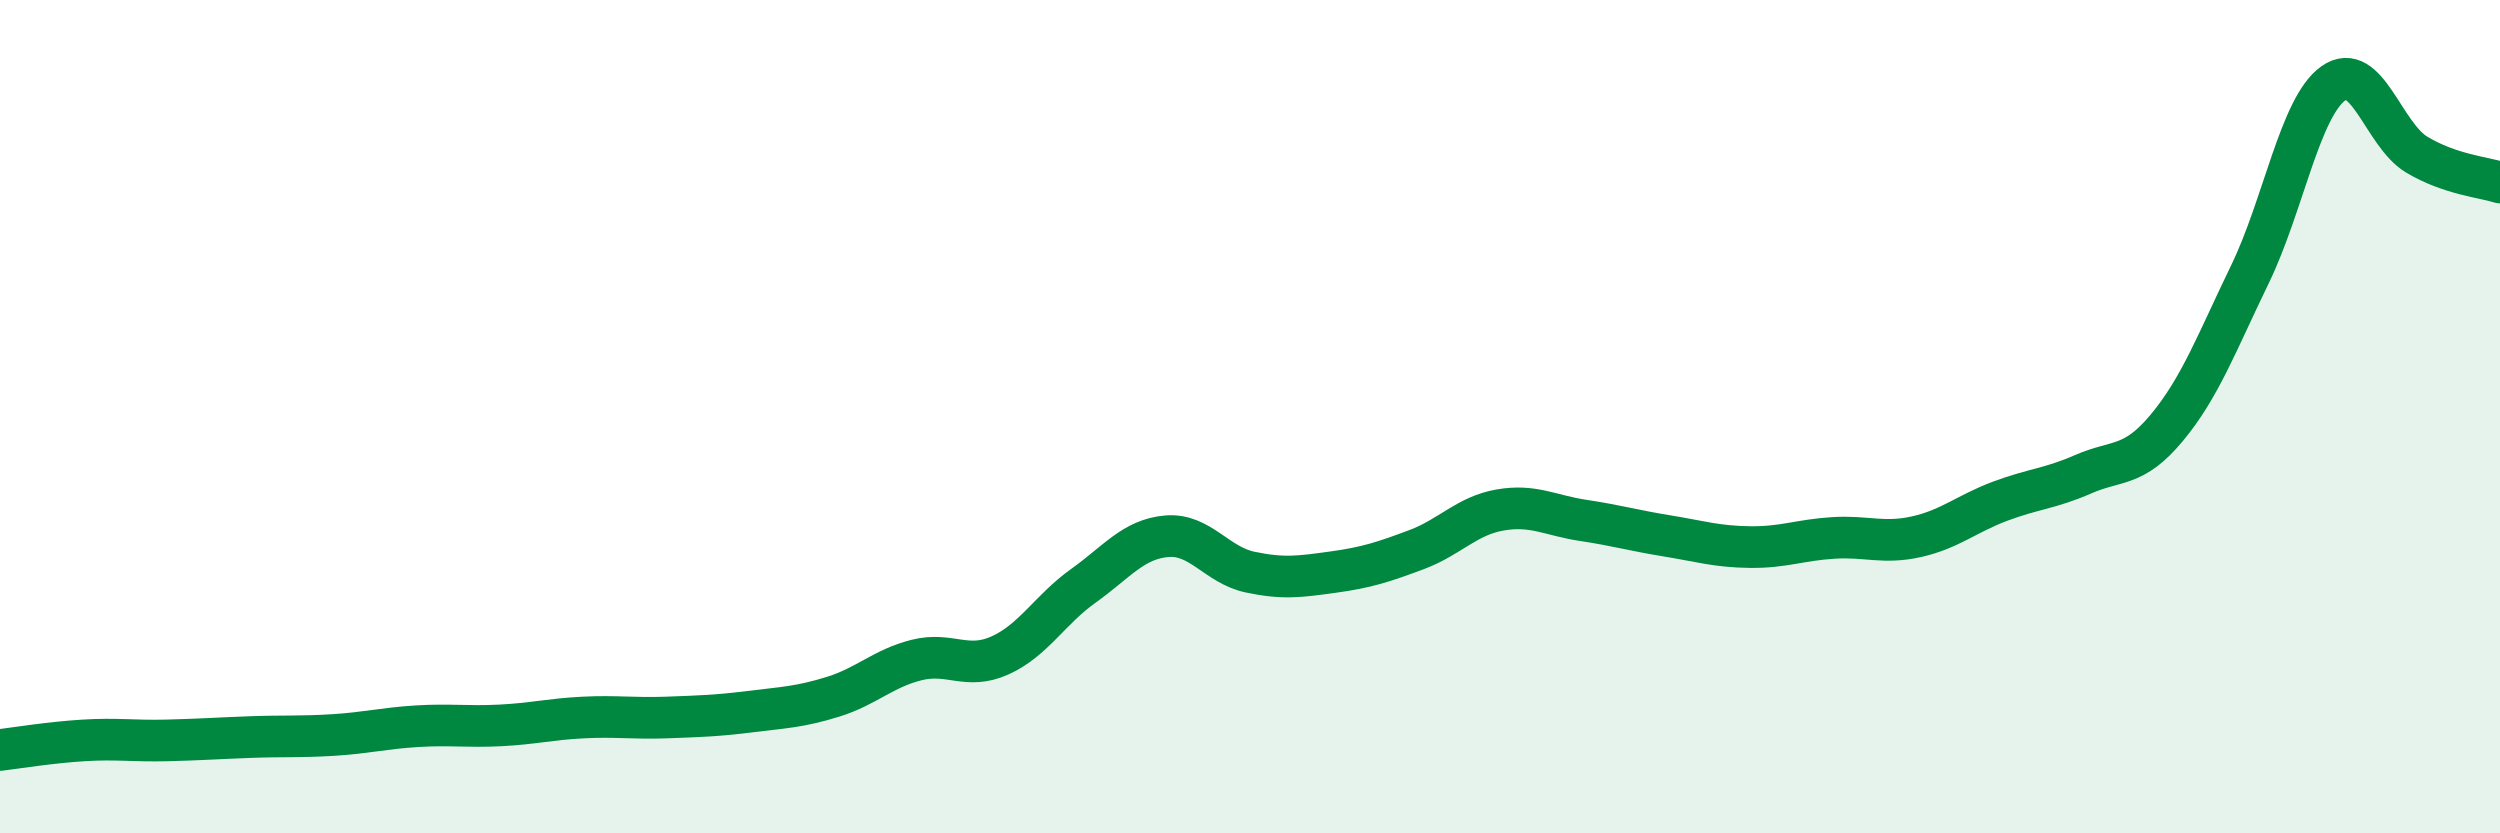
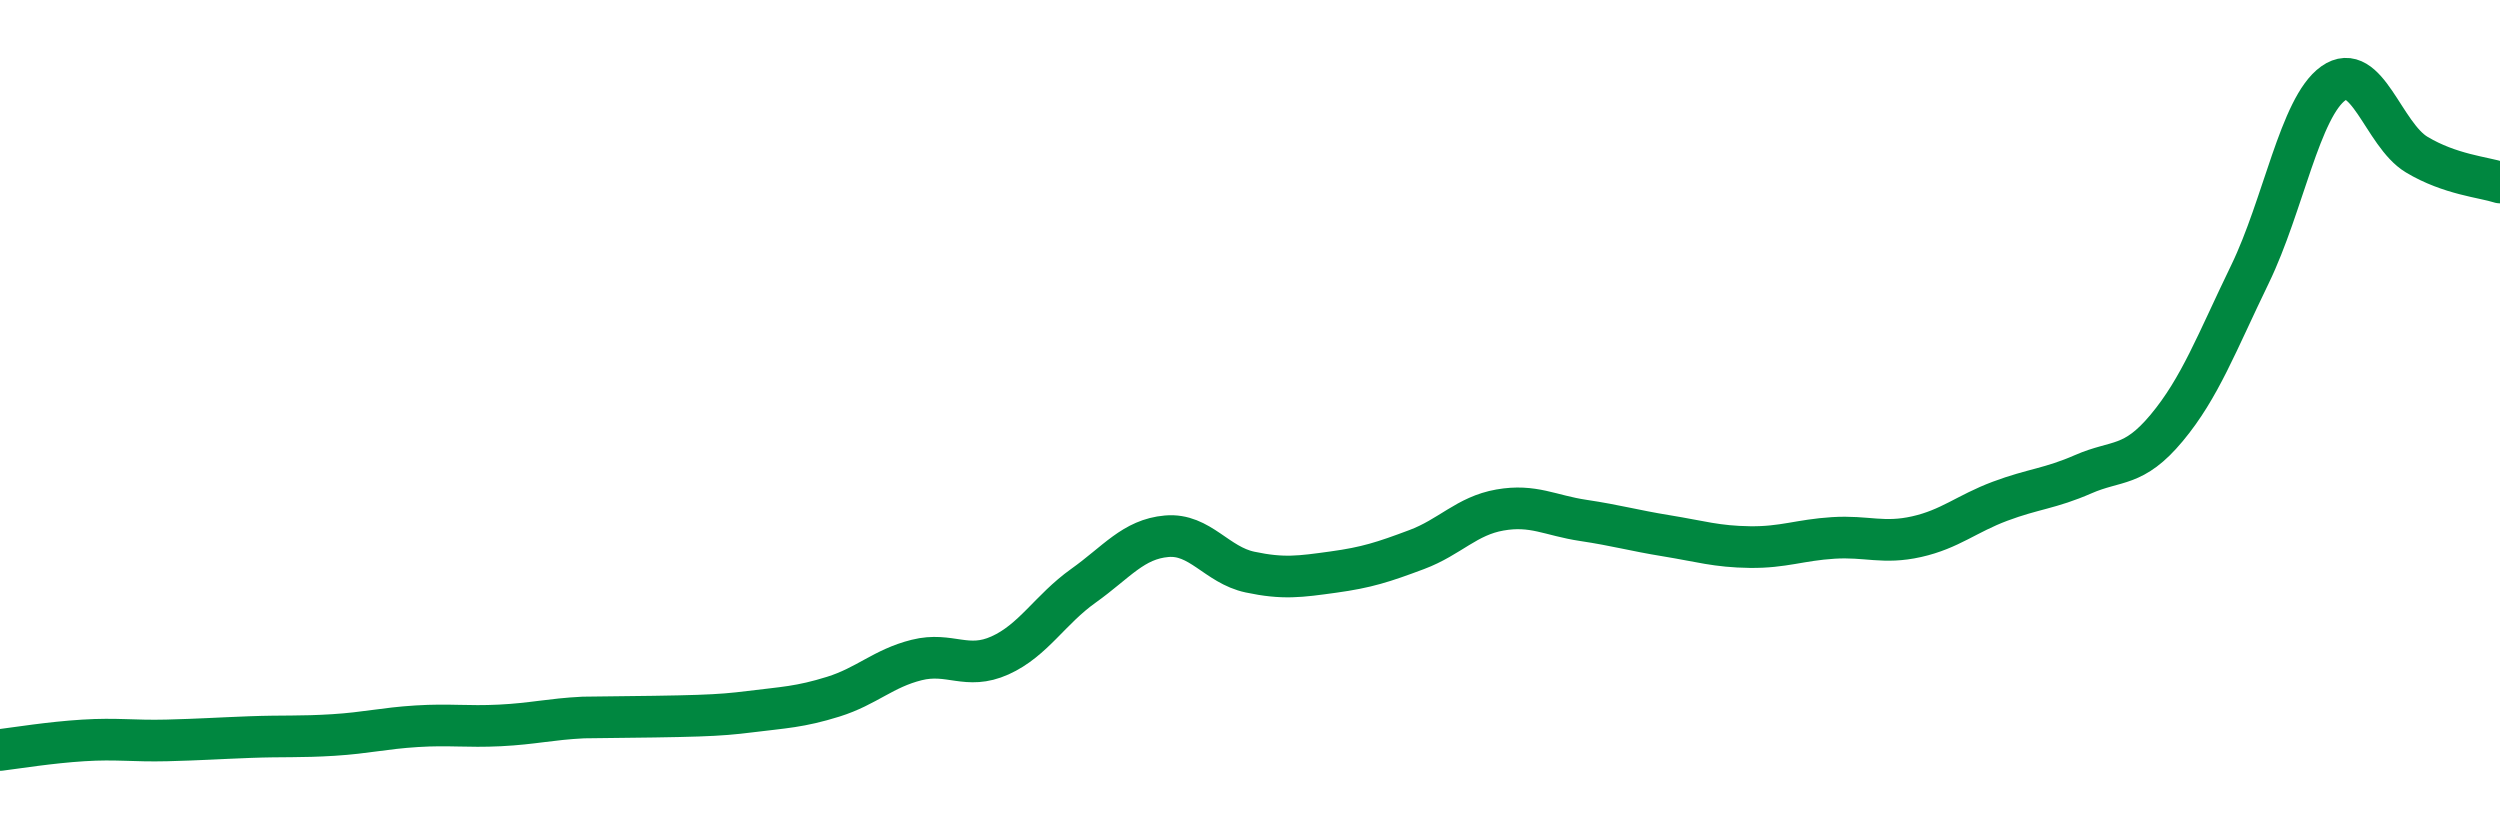
<svg xmlns="http://www.w3.org/2000/svg" width="60" height="20" viewBox="0 0 60 20">
-   <path d="M 0,18 C 0.4,17.95 1.2,17.82 2,17.77 C 2.8,17.72 3.2,17.79 4,17.77 C 4.8,17.75 5.2,17.72 6,17.69 C 6.8,17.66 7.2,17.69 8,17.64 C 8.8,17.59 9.2,17.48 10,17.43 C 10.8,17.38 11.2,17.45 12,17.41 C 12.8,17.37 13.2,17.26 14,17.22 C 14.8,17.18 15.2,17.25 16,17.22 C 16.8,17.19 17.2,17.18 18,17.08 C 18.8,16.98 19.2,16.97 20,16.72 C 20.8,16.47 21.2,16.04 22,15.84 C 22.8,15.64 23.2,16.09 24,15.73 C 24.8,15.37 25.2,14.63 26,14.06 C 26.8,13.49 27.2,12.94 28,12.87 C 28.8,12.8 29.2,13.56 30,13.73 C 30.8,13.9 31.2,13.84 32,13.73 C 32.8,13.62 33.2,13.49 34,13.19 C 34.8,12.89 35.2,12.38 36,12.24 C 36.8,12.1 37.2,12.37 38,12.49 C 38.8,12.61 39.2,12.73 40,12.86 C 40.8,12.99 41.2,13.12 42,13.13 C 42.8,13.14 43.2,12.96 44,12.91 C 44.8,12.86 45.2,13.06 46,12.88 C 46.8,12.7 47.2,12.33 48,12.03 C 48.8,11.73 49.2,11.73 50,11.38 C 50.8,11.03 51.2,11.23 52,10.27 C 52.8,9.31 53.2,8.23 54,6.58 C 54.8,4.93 55.2,2.57 56,2 C 56.8,1.43 57.2,3.23 58,3.71 C 58.8,4.19 59.6,4.25 60,4.38L60 20L0 20Z" fill="#008740" opacity="0.1" stroke-linecap="round" stroke-linejoin="round" />
-   <path d="M 0,18 C 0.4,17.95 1.2,17.82 2,17.77 C 2.8,17.72 3.2,17.79 4,17.77 C 4.8,17.75 5.2,17.72 6,17.69 C 6.8,17.66 7.2,17.69 8,17.64 C 8.8,17.59 9.2,17.48 10,17.43 C 10.8,17.38 11.2,17.45 12,17.41 C 12.8,17.37 13.2,17.26 14,17.22 C 14.8,17.18 15.2,17.25 16,17.22 C 16.8,17.19 17.2,17.18 18,17.08 C 18.8,16.98 19.2,16.97 20,16.72 C 20.8,16.47 21.2,16.04 22,15.84 C 22.8,15.64 23.2,16.09 24,15.73 C 24.8,15.37 25.2,14.63 26,14.06 C 26.8,13.49 27.2,12.94 28,12.87 C 28.8,12.8 29.2,13.56 30,13.73 C 30.8,13.9 31.2,13.84 32,13.73 C 32.8,13.62 33.2,13.49 34,13.19 C 34.8,12.89 35.2,12.38 36,12.24 C 36.8,12.1 37.2,12.37 38,12.49 C 38.8,12.61 39.2,12.73 40,12.86 C 40.8,12.99 41.2,13.12 42,13.13 C 42.8,13.14 43.2,12.96 44,12.91 C 44.8,12.86 45.2,13.06 46,12.88 C 46.8,12.7 47.2,12.33 48,12.03 C 48.8,11.73 49.2,11.73 50,11.38 C 50.8,11.03 51.2,11.23 52,10.27 C 52.8,9.31 53.2,8.23 54,6.58 C 54.8,4.93 55.2,2.57 56,2 C 56.8,1.43 57.2,3.23 58,3.71 C 58.8,4.19 59.6,4.25 60,4.38" stroke="#008740" stroke-width="1" fill="none" stroke-linecap="round" stroke-linejoin="round" />
+   <path d="M 0,18 C 0.4,17.95 1.2,17.82 2,17.77 C 2.8,17.72 3.2,17.79 4,17.77 C 4.8,17.75 5.2,17.72 6,17.69 C 6.8,17.66 7.2,17.69 8,17.64 C 8.8,17.59 9.2,17.48 10,17.43 C 10.8,17.38 11.2,17.45 12,17.41 C 12.8,17.37 13.2,17.26 14,17.22 C 16.8,17.19 17.2,17.18 18,17.08 C 18.8,16.98 19.2,16.97 20,16.72 C 20.8,16.47 21.2,16.04 22,15.84 C 22.8,15.64 23.2,16.09 24,15.73 C 24.8,15.37 25.2,14.63 26,14.06 C 26.8,13.49 27.2,12.94 28,12.87 C 28.8,12.8 29.2,13.56 30,13.73 C 30.8,13.9 31.2,13.84 32,13.73 C 32.8,13.62 33.2,13.49 34,13.19 C 34.8,12.89 35.2,12.38 36,12.24 C 36.8,12.1 37.2,12.37 38,12.49 C 38.8,12.61 39.2,12.73 40,12.86 C 40.8,12.99 41.2,13.12 42,13.13 C 42.8,13.14 43.2,12.96 44,12.91 C 44.8,12.86 45.2,13.06 46,12.88 C 46.8,12.7 47.2,12.33 48,12.03 C 48.8,11.73 49.2,11.73 50,11.38 C 50.8,11.03 51.2,11.23 52,10.27 C 52.8,9.31 53.2,8.23 54,6.58 C 54.8,4.93 55.2,2.57 56,2 C 56.8,1.43 57.2,3.23 58,3.71 C 58.8,4.19 59.6,4.25 60,4.38" stroke="#008740" stroke-width="1" fill="none" stroke-linecap="round" stroke-linejoin="round" />
</svg>